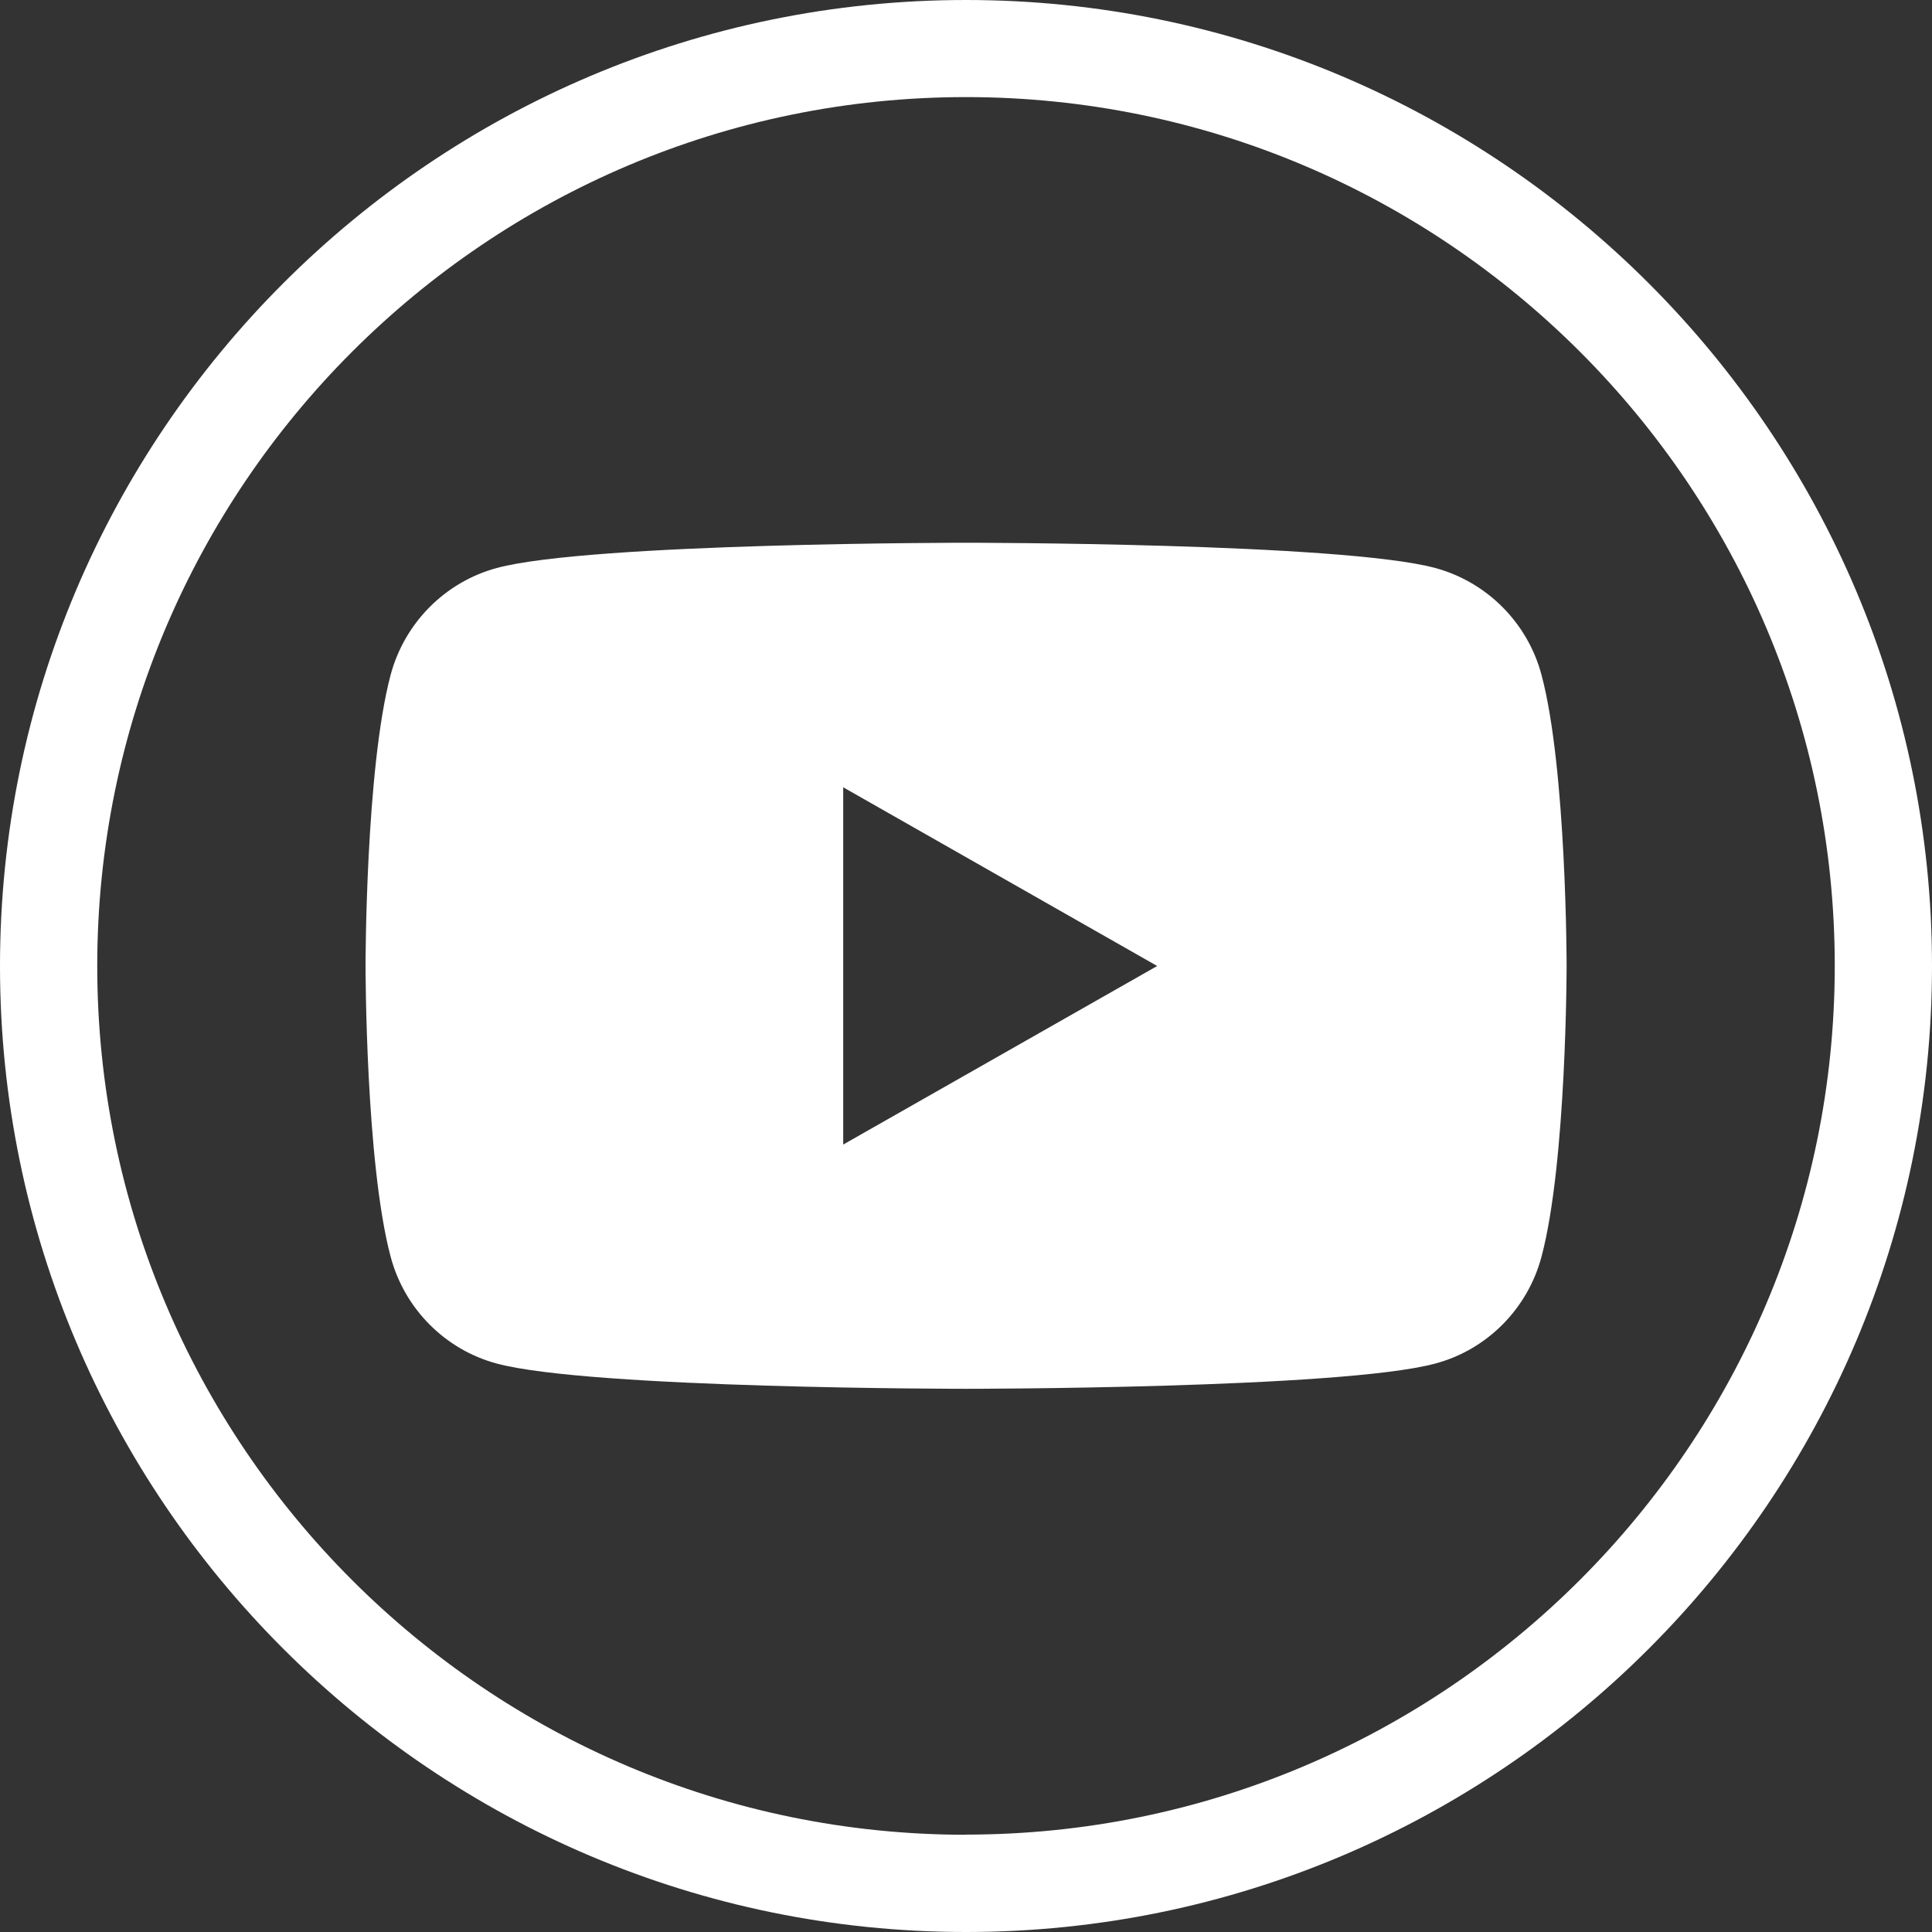
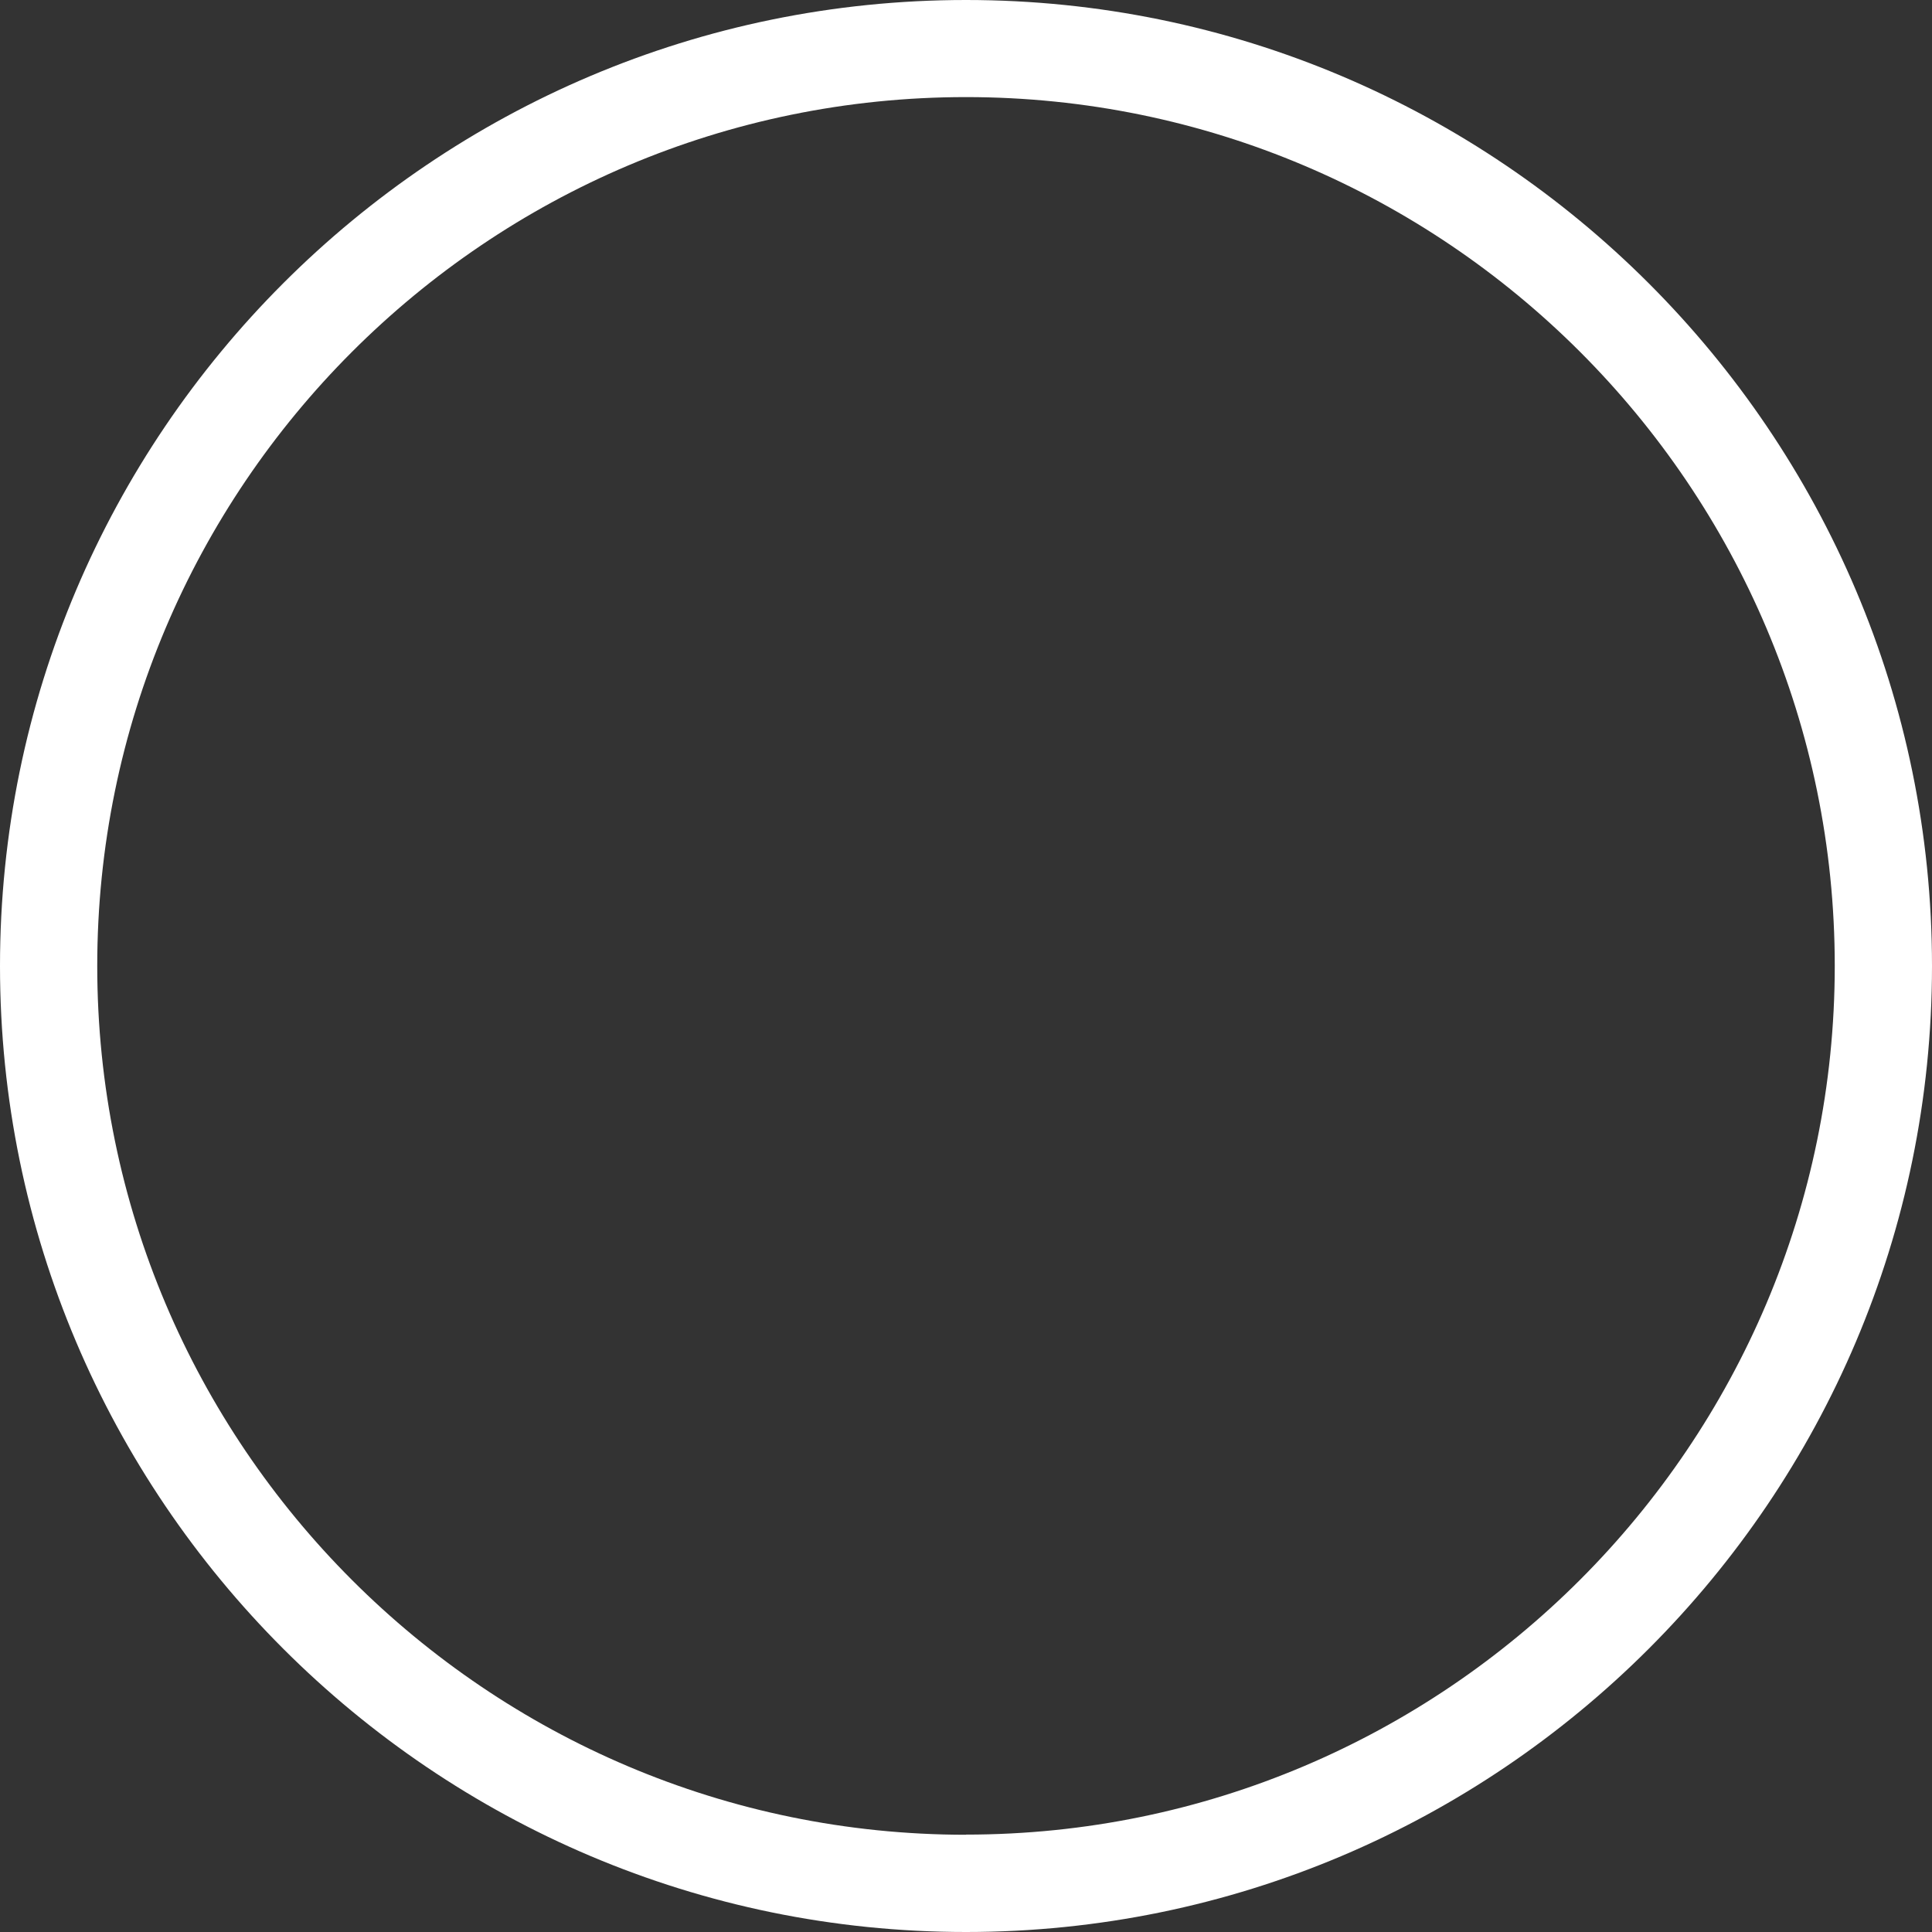
<svg xmlns="http://www.w3.org/2000/svg" id="Ebene_2" data-name="Ebene 2" viewBox="0 0 128.54 128.54">
  <rect x="0" y="0" width="128.54" height="128.54" fill="#333333" stroke="none" />
  <defs>
    <style>
      .cls-1 {
        fill: #fff;
        stroke-width: 0px;
      }
    </style>
  </defs>
  <g id="Ebene_2-2" data-name="Ebene 2">
    <g id="Ebene_1-2" data-name="Ebene 1-2">
      <g>
-         <path class="cls-1" d="M95.49,37.79c-6.23-1.68-31.22-1.68-31.22-1.68,0,0-24.99,0-31.22,1.68-3.44.93-6.14,3.66-7.06,7.11-1.67,6.27-1.67,19.36-1.67,19.36,0,0,0,13.09,1.67,19.35.92,3.47,3.63,6.19,7.06,7.11,6.24,1.68,31.22,1.68,31.22,1.68,0,0,25,0,31.22-1.68,3.45-.92,6.15-3.65,7.07-7.11,1.67-6.27,1.67-19.35,1.67-19.35,0,0,0-13.1-1.67-19.36-.92-3.46-3.63-6.18-7.07-7.11ZM56.1,76.15v-23.77l20.89,11.89-20.89,11.88Z" />
        <path class="cls-1" d="M64.27,0C28.83,0,0,28.83,0,64.27s28.83,64.27,64.27,64.27,64.27-28.83,64.27-64.27S99.7,0,64.27,0ZM64.27,122.07c-31.87,0-57.8-25.93-57.8-57.8S32.39,6.46,64.27,6.46s57.8,25.93,57.8,57.8-25.93,57.8-57.8,57.8h0Z" />
      </g>
    </g>
  </g>
</svg>